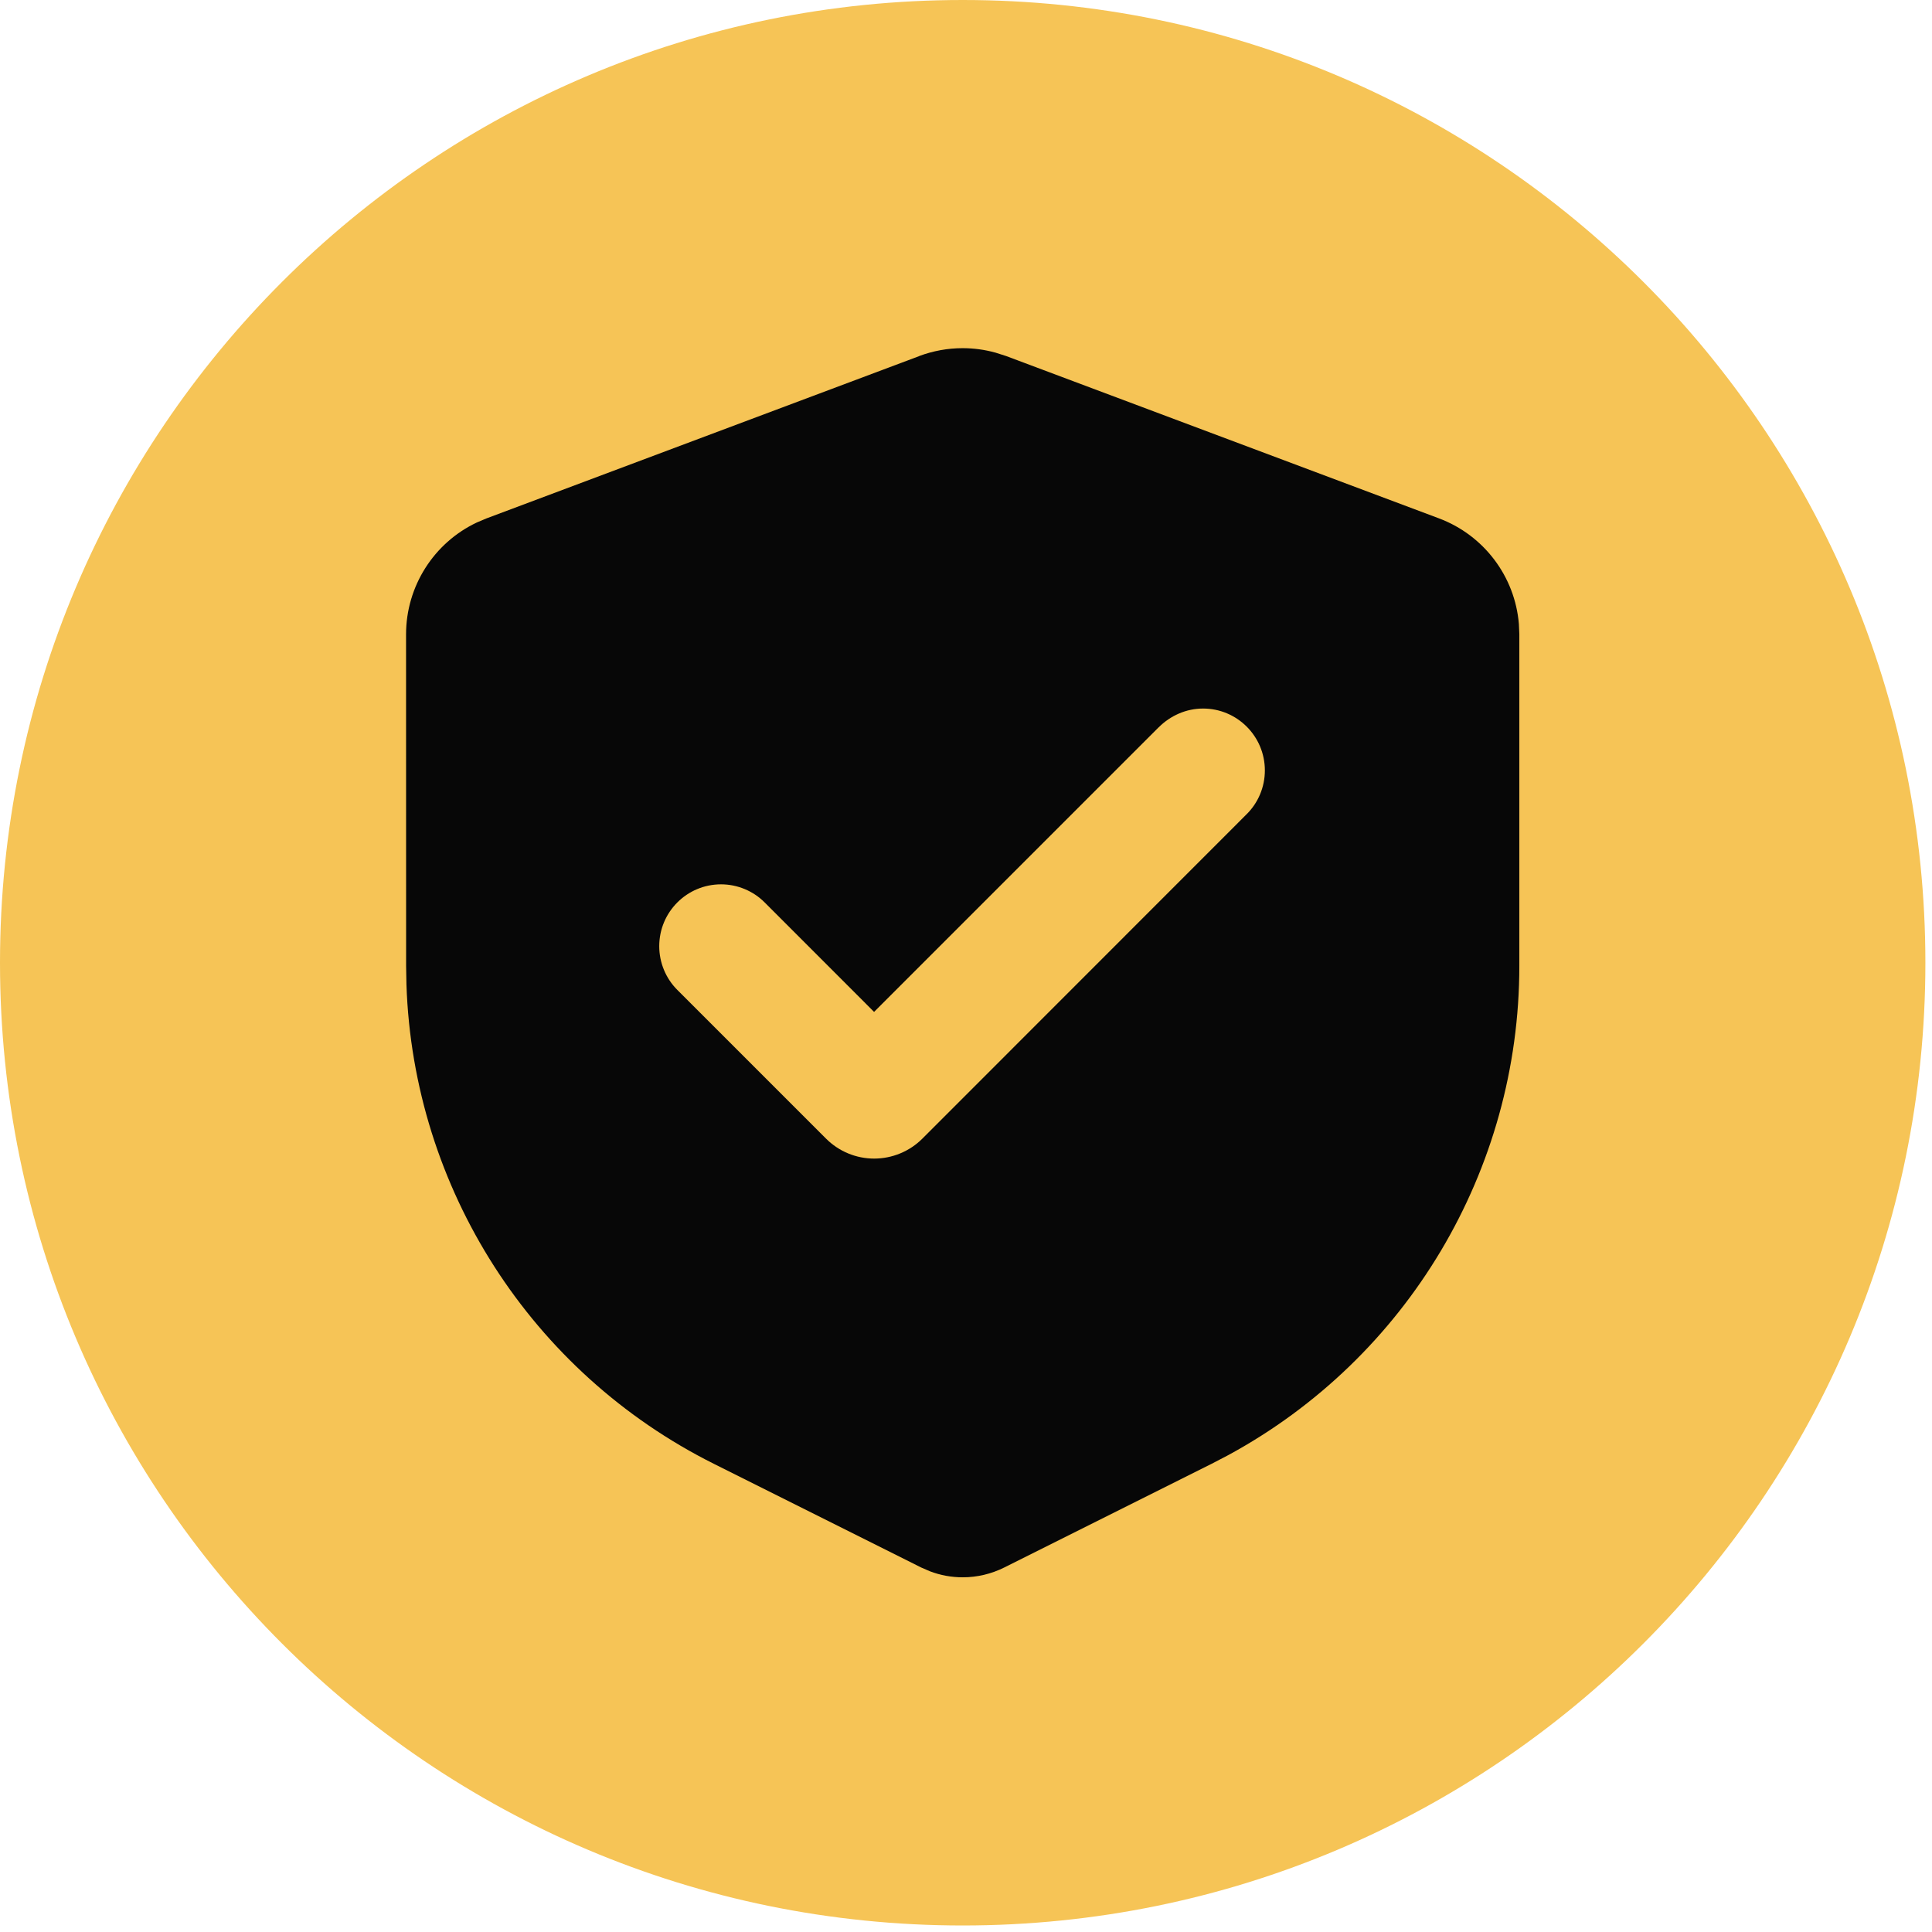
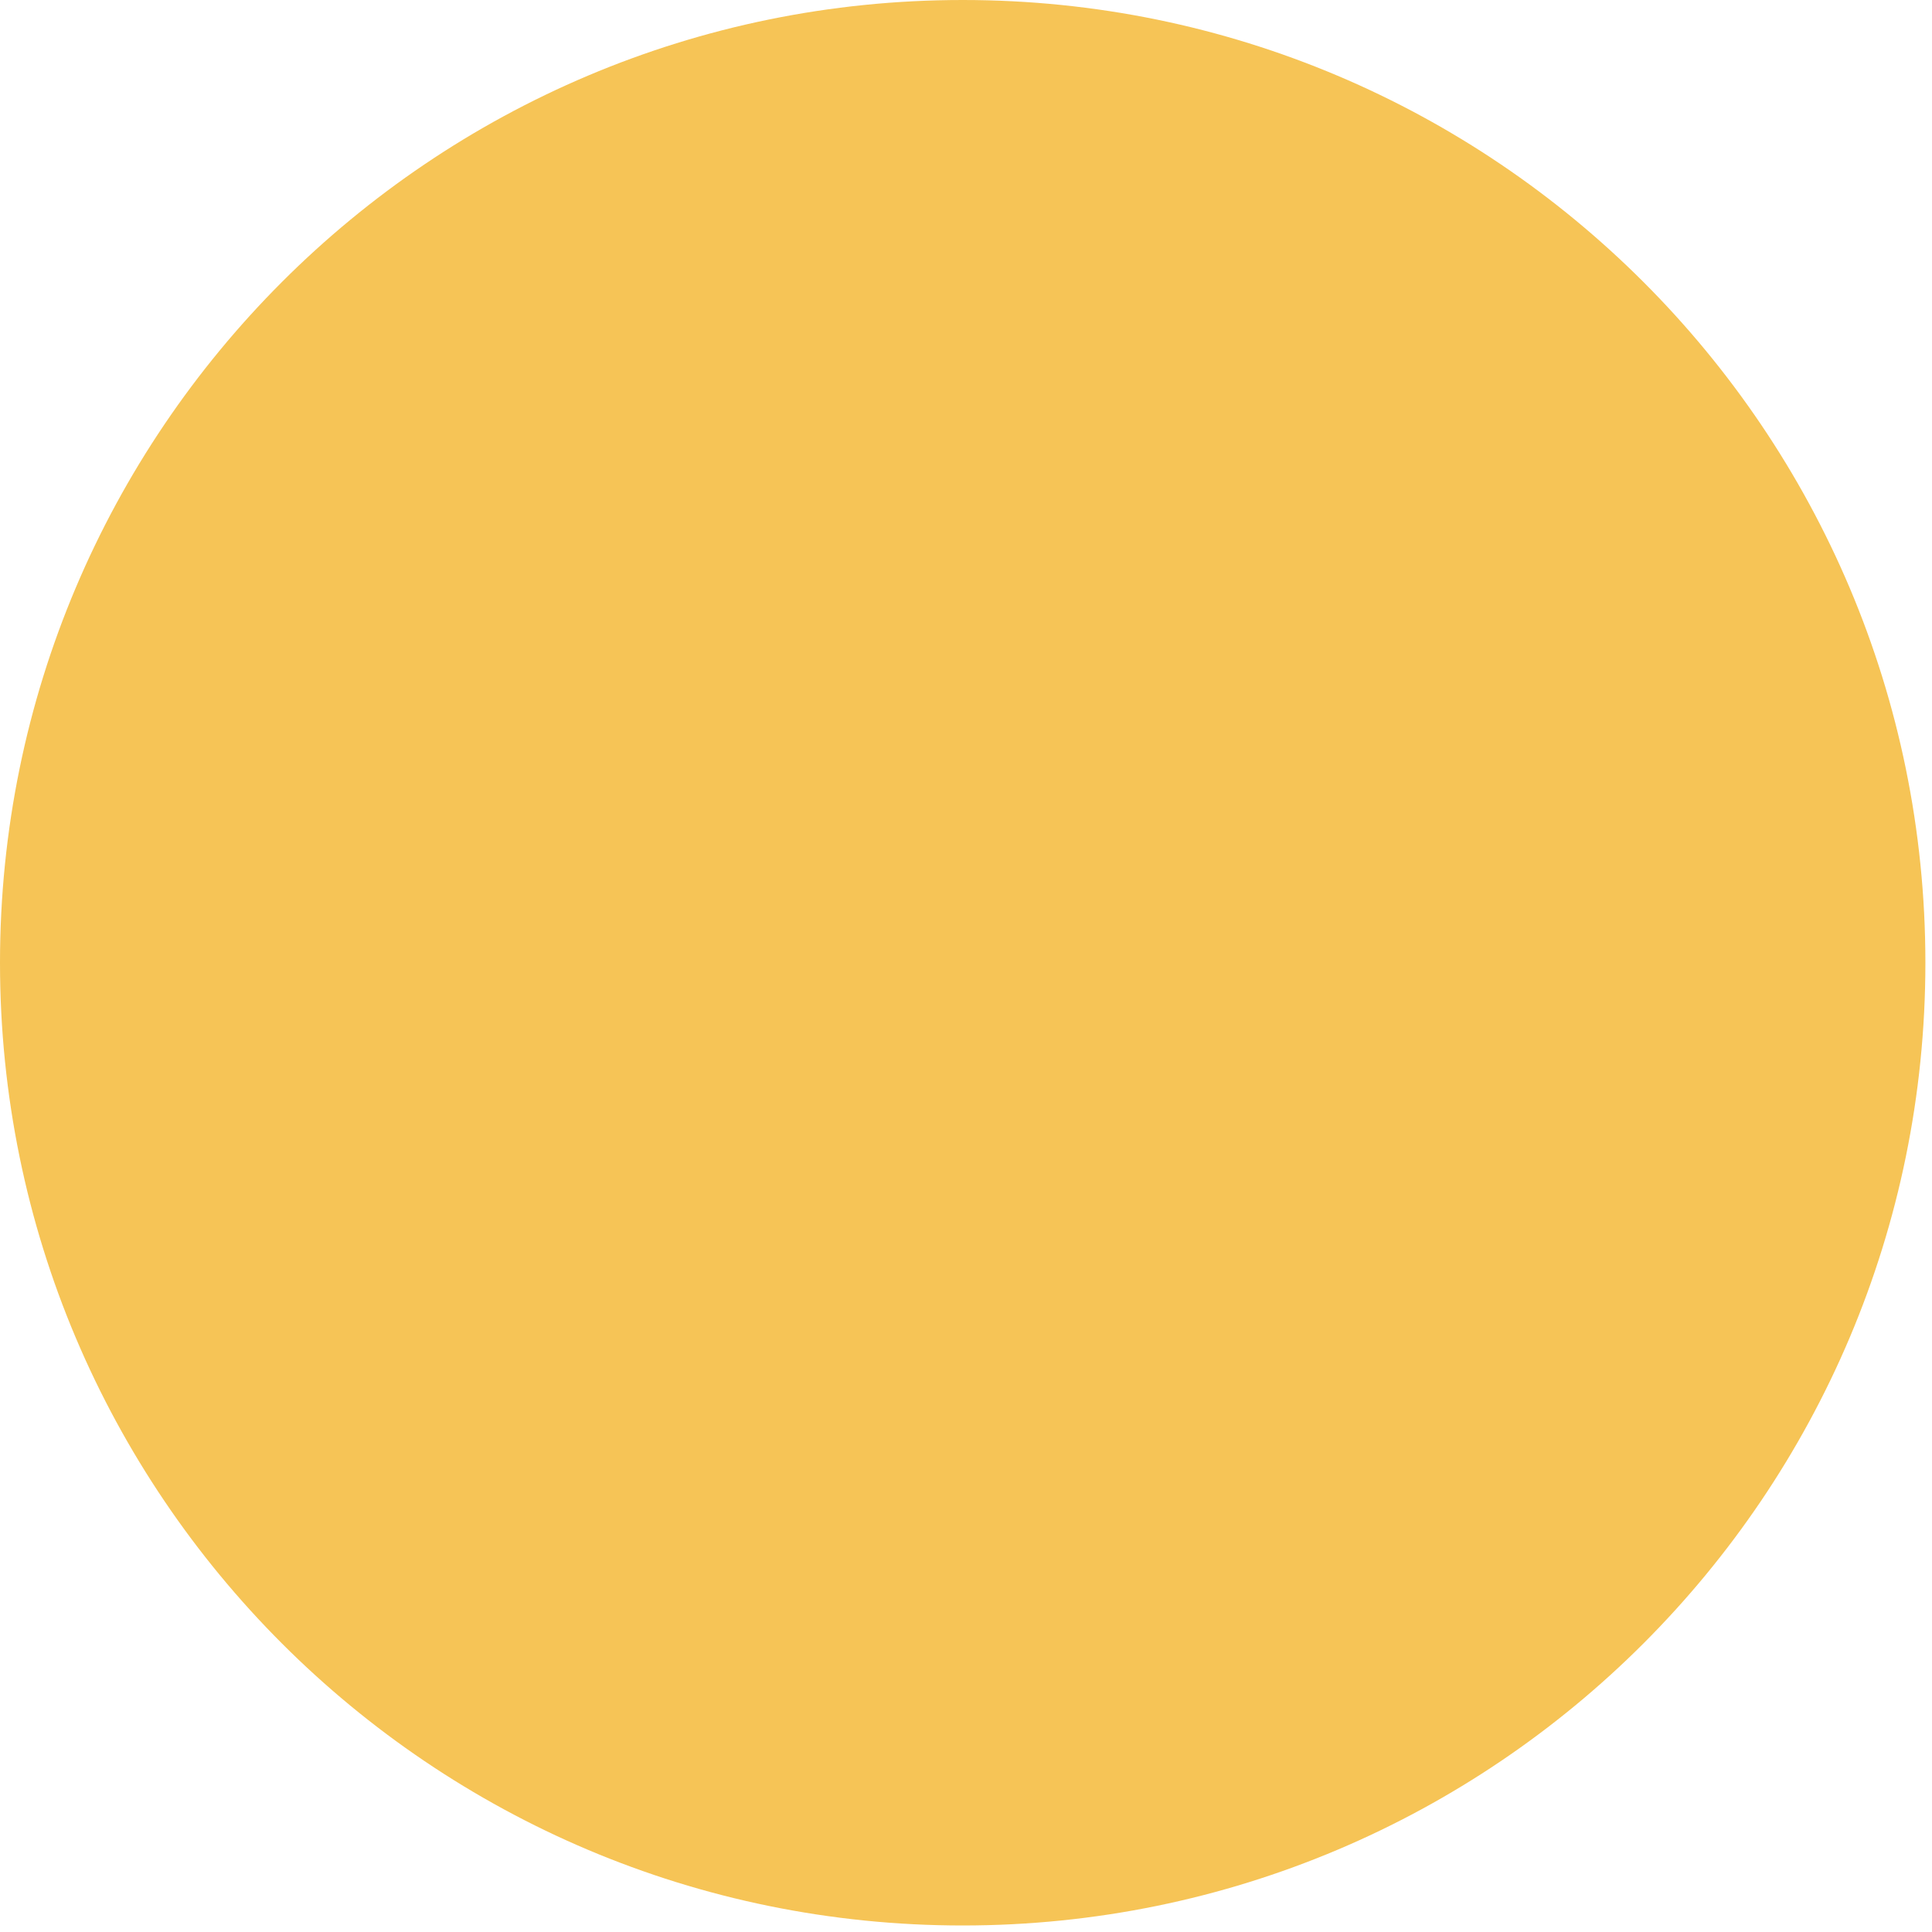
<svg xmlns="http://www.w3.org/2000/svg" width="104" height="104" viewBox="0 0 104 104" fill="none">
  <path fill-rule="evenodd" clip-rule="evenodd" d="M51.822 0C80.442 0 103.644 23.2 103.644 51.825C103.644 80.446 80.442 103.649 51.822 103.649C23.202 103.649 0 80.446 0 51.825C0 23.203 23.199 0 51.822 0Z" fill="#F6C456" />
-   <path fill-rule="evenodd" clip-rule="evenodd" d="M49.482 19.165C50.232 18.886 51.021 18.742 51.819 18.742C52.413 18.742 53.01 18.823 53.586 18.982L54.159 19.165L77.463 27.905C79.875 28.811 81.552 31.028 81.762 33.593L81.786 34.142V51.999C81.786 62.986 75.765 73.096 66.108 78.335L65.223 78.796L54.057 84.38C53.364 84.725 52.602 84.907 51.825 84.907C51.228 84.907 50.631 84.8 50.07 84.587L49.59 84.38L38.424 78.796C28.602 73.882 22.245 63.978 21.879 52.995L21.861 51.996L21.858 34.142C21.861 31.568 23.346 29.222 25.671 28.124L26.181 27.908L49.485 19.168H49.482V19.165ZM62.361 39.161L47.052 54.471L41.166 48.582C40.545 47.958 39.696 47.604 38.814 47.604C36.975 47.604 35.487 49.095 35.487 50.934C35.487 51.816 35.838 52.668 36.462 53.289L44.466 61.293C45.153 61.98 46.083 62.367 47.055 62.367C48.027 62.367 48.96 61.981 49.647 61.297L67.071 43.865C67.722 43.239 68.088 42.375 68.088 41.472C68.088 39.633 66.597 38.141 64.761 38.141C63.858 38.141 63.003 38.519 62.367 39.158H62.364L62.361 39.161Z" fill="#070707" />
</svg>